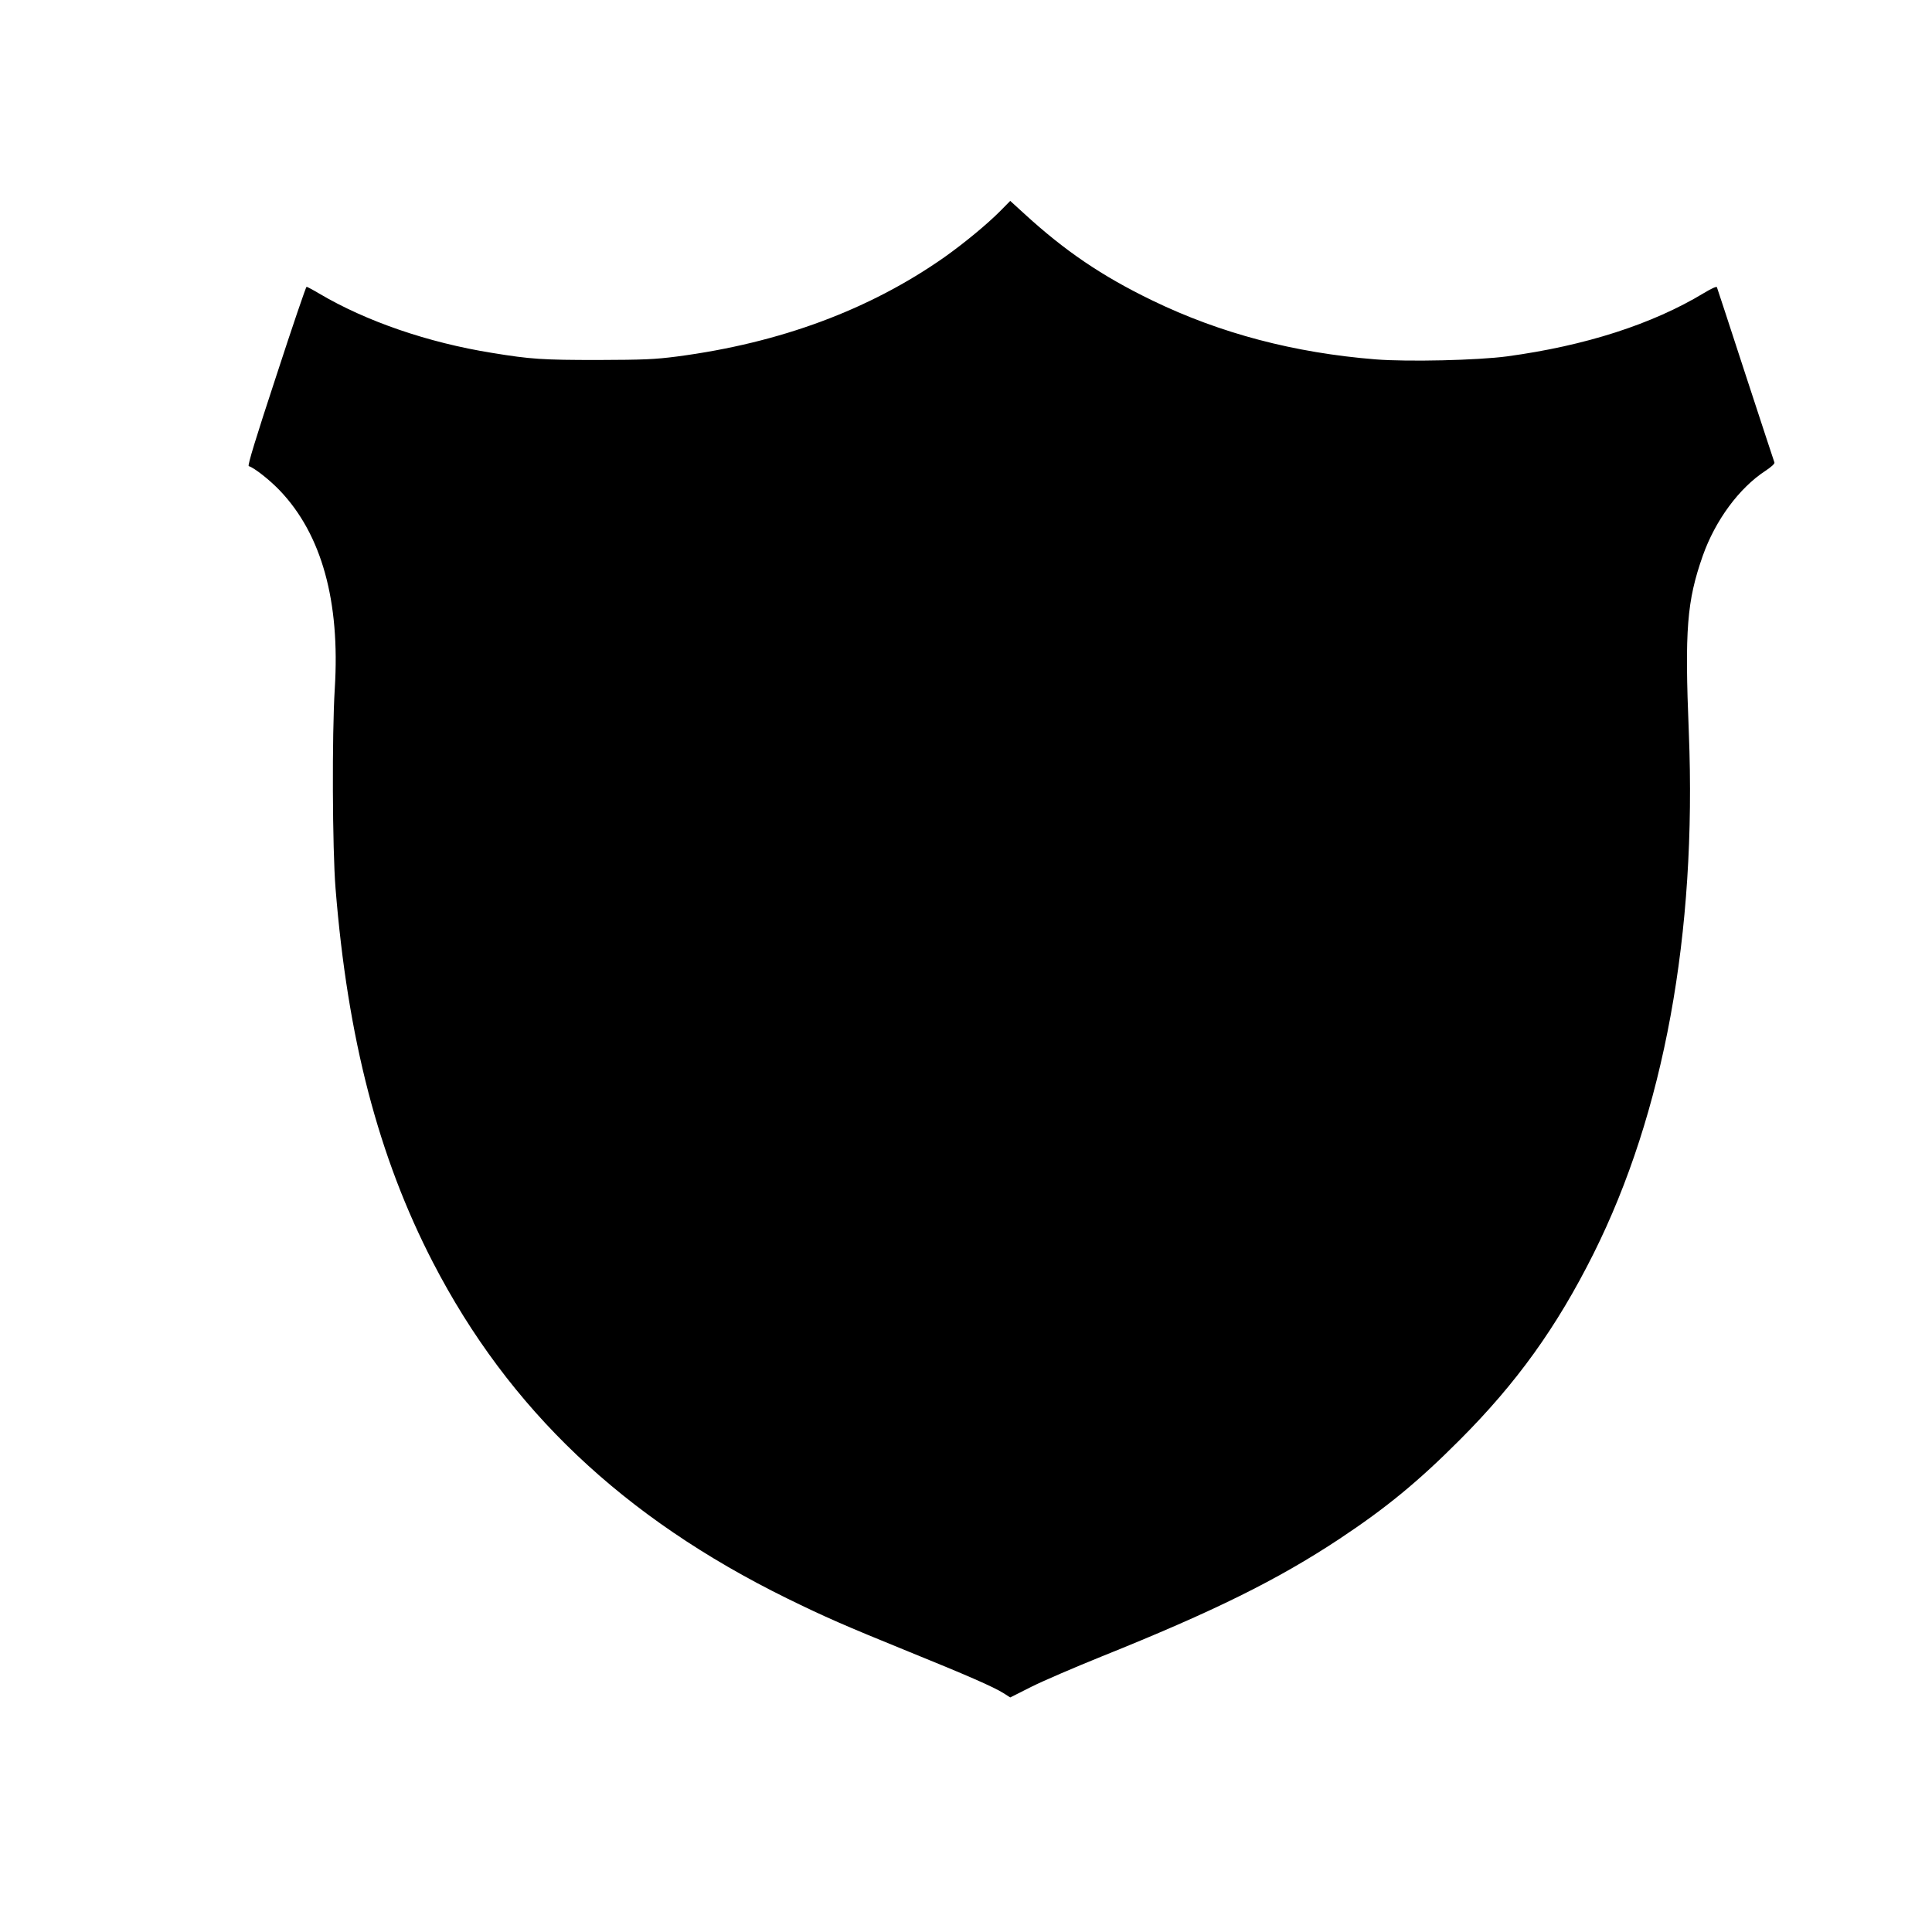
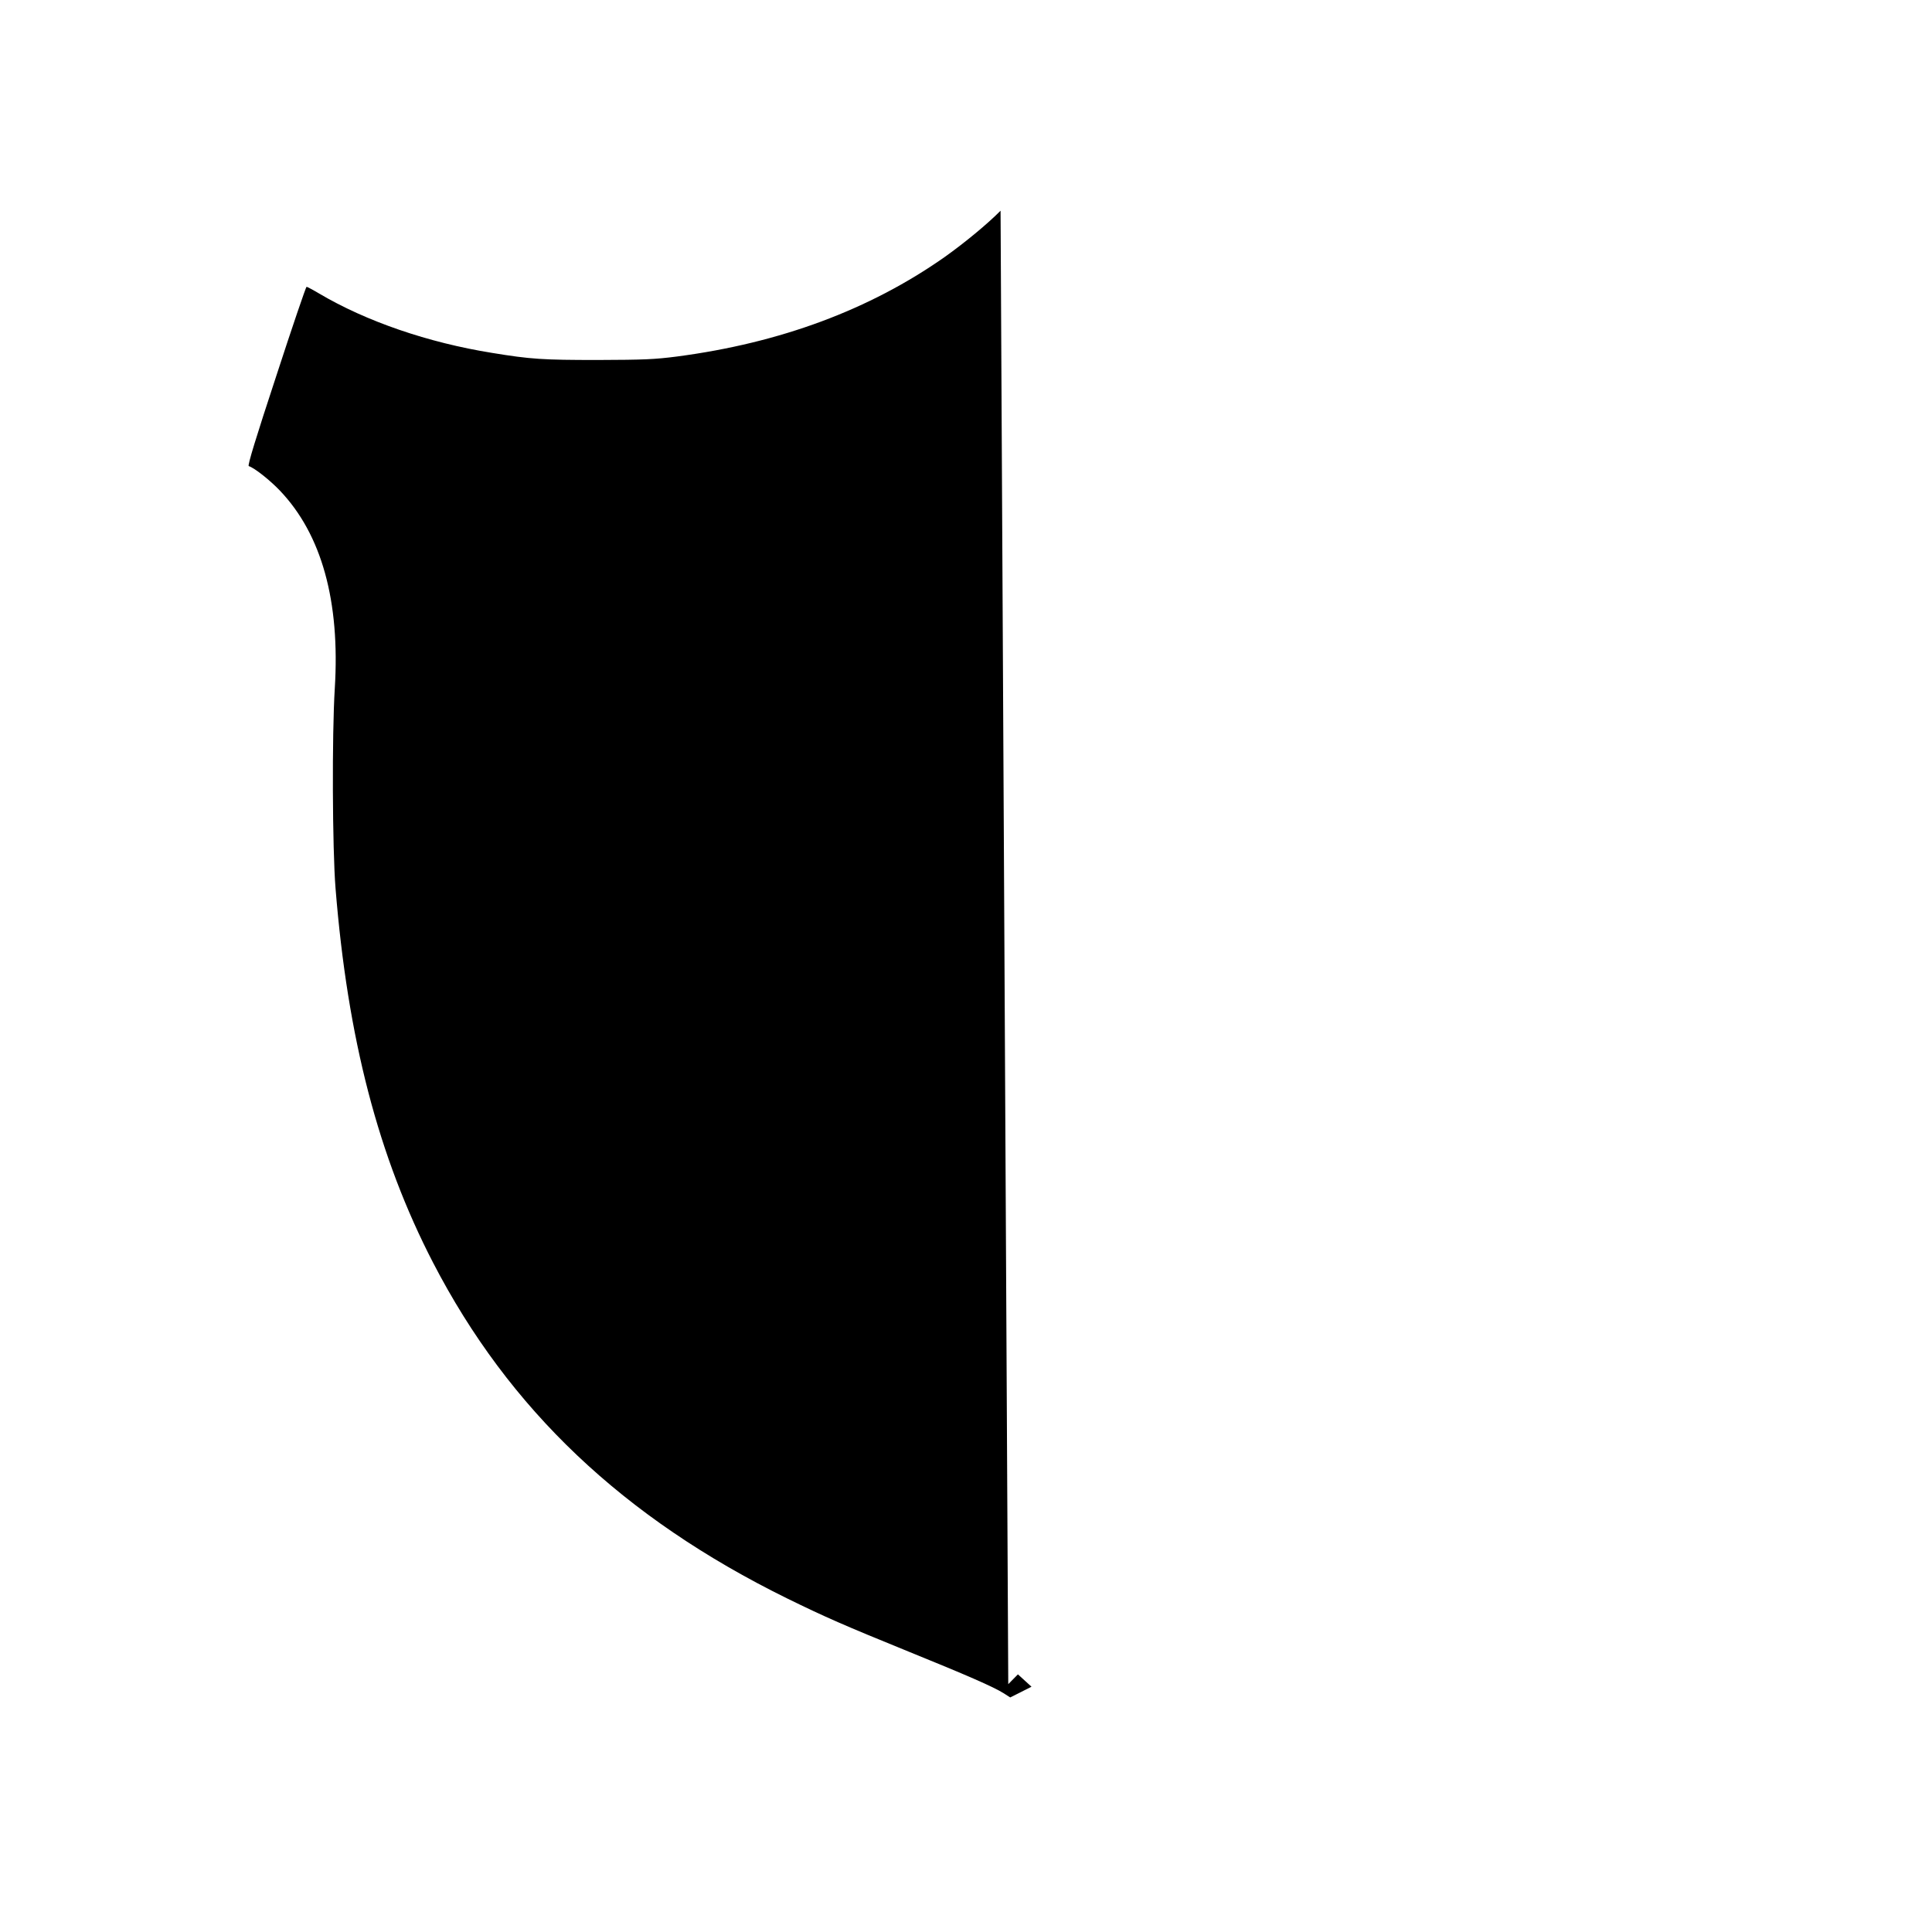
<svg xmlns="http://www.w3.org/2000/svg" version="1.0" width="1280pt" height="1280pt" viewBox="0 0 1280 1280" preserveAspectRatio="xMidYMid meet">
  <g transform="translate(0,1280) scale(0.1,-0.1)" fill="#000000" stroke="none">
-     <path d="M6629 11404 c-87 -88 -237 -212 -372 -308 -496 -348 -1087 -568 -1772 -658 -148 -19 -216 -22 -525 -23 -364 0 -444 5 -700 47 -424 68 -834 209 -1145 393 -42 25 -80 45 -84 45 -4 0 -95 -266 -201 -592 -136 -413 -191 -593 -182 -596 38 -12 139 -92 206 -162 277 -290 400 -733 364 -1312 -19 -303 -16 -1062 5 -1323 80 -996 284 -1780 646 -2480 503 -972 1259 -1690 2346 -2225 255 -125 379 -179 804 -352 382 -155 564 -234 630 -276 l44 -28 141 71 c78 39 285 128 461 199 749 301 1169 509 1580 781 309 205 521 379 795 654 378 378 643 747 887 1234 467 934 685 2121 632 3452 -28 686 -13 872 92 1172 83 235 241 450 416 564 39 26 62 47 59 55 -3 8 -89 269 -191 581 -102 313 -187 573 -190 580 -2 7 -34 -7 -87 -39 -341 -206 -786 -349 -1303 -419 -194 -26 -656 -37 -871 -20 -538 43 -1029 172 -1479 390 -335 162 -582 330 -852 578 l-90 82 -64 -65z" />
+     <path d="M6629 11404 c-87 -88 -237 -212 -372 -308 -496 -348 -1087 -568 -1772 -658 -148 -19 -216 -22 -525 -23 -364 0 -444 5 -700 47 -424 68 -834 209 -1145 393 -42 25 -80 45 -84 45 -4 0 -95 -266 -201 -592 -136 -413 -191 -593 -182 -596 38 -12 139 -92 206 -162 277 -290 400 -733 364 -1312 -19 -303 -16 -1062 5 -1323 80 -996 284 -1780 646 -2480 503 -972 1259 -1690 2346 -2225 255 -125 379 -179 804 -352 382 -155 564 -234 630 -276 l44 -28 141 71 l-90 82 -64 -65z" />
  </g>
</svg>